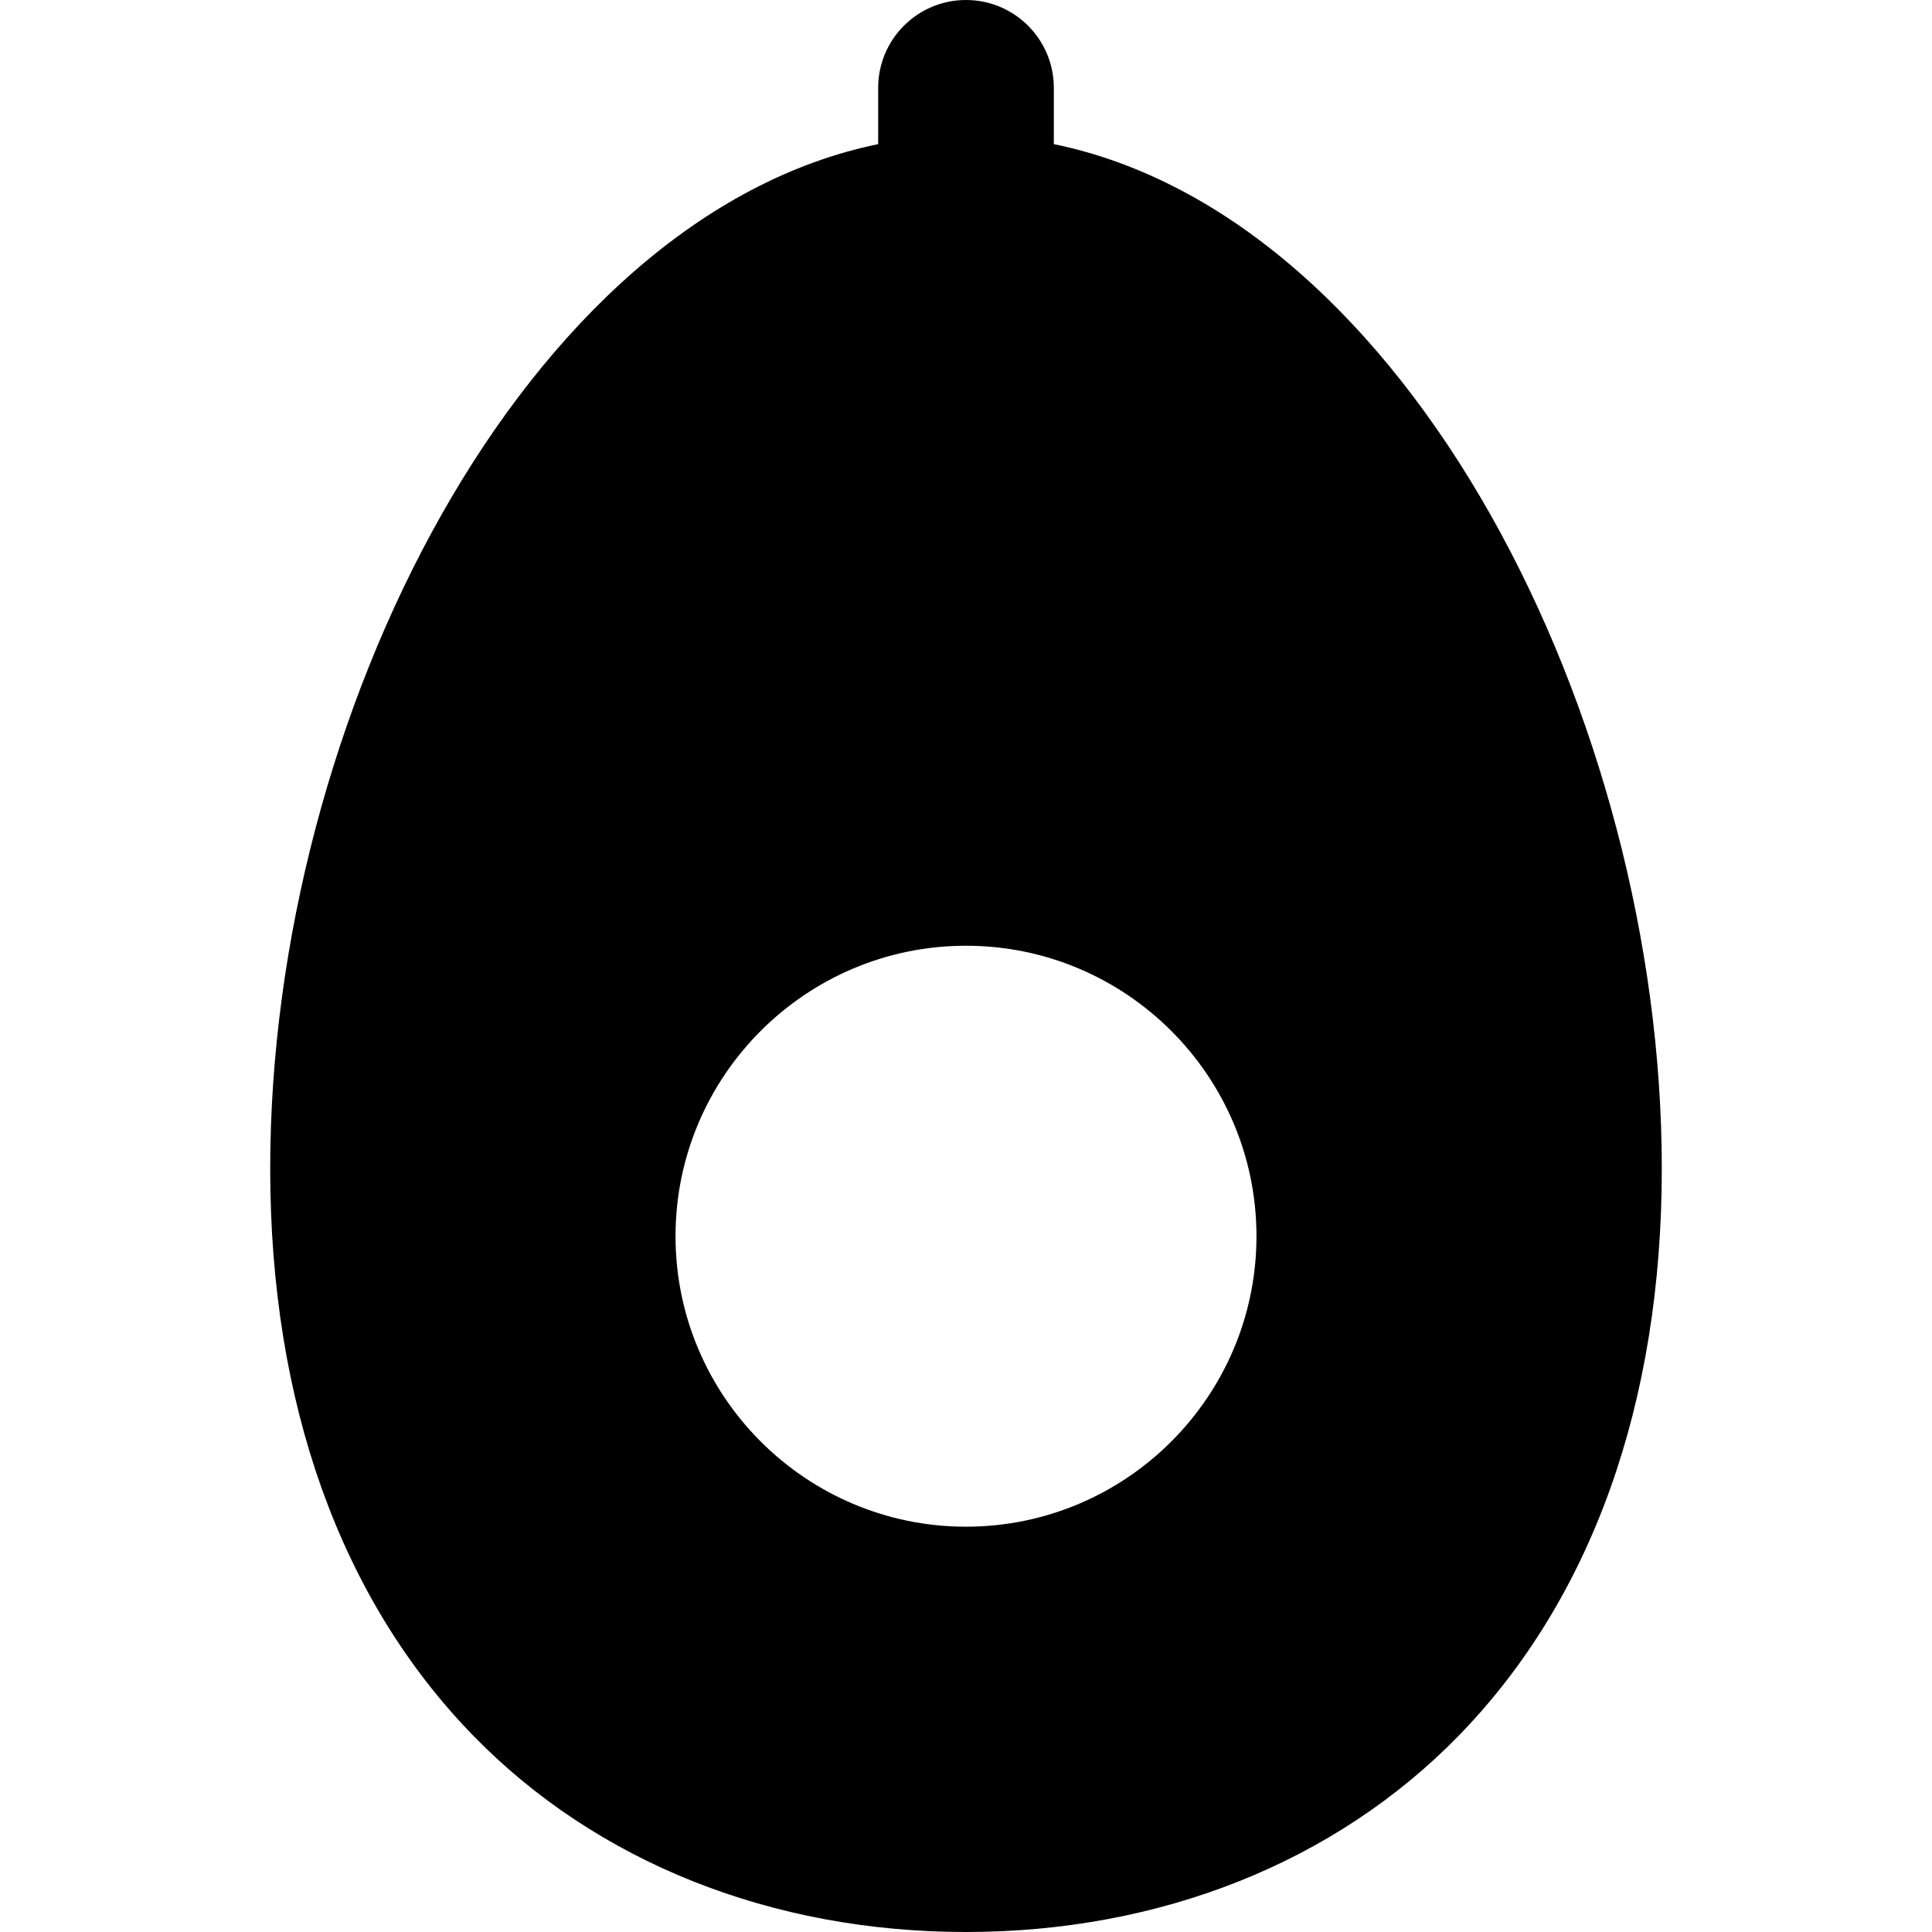
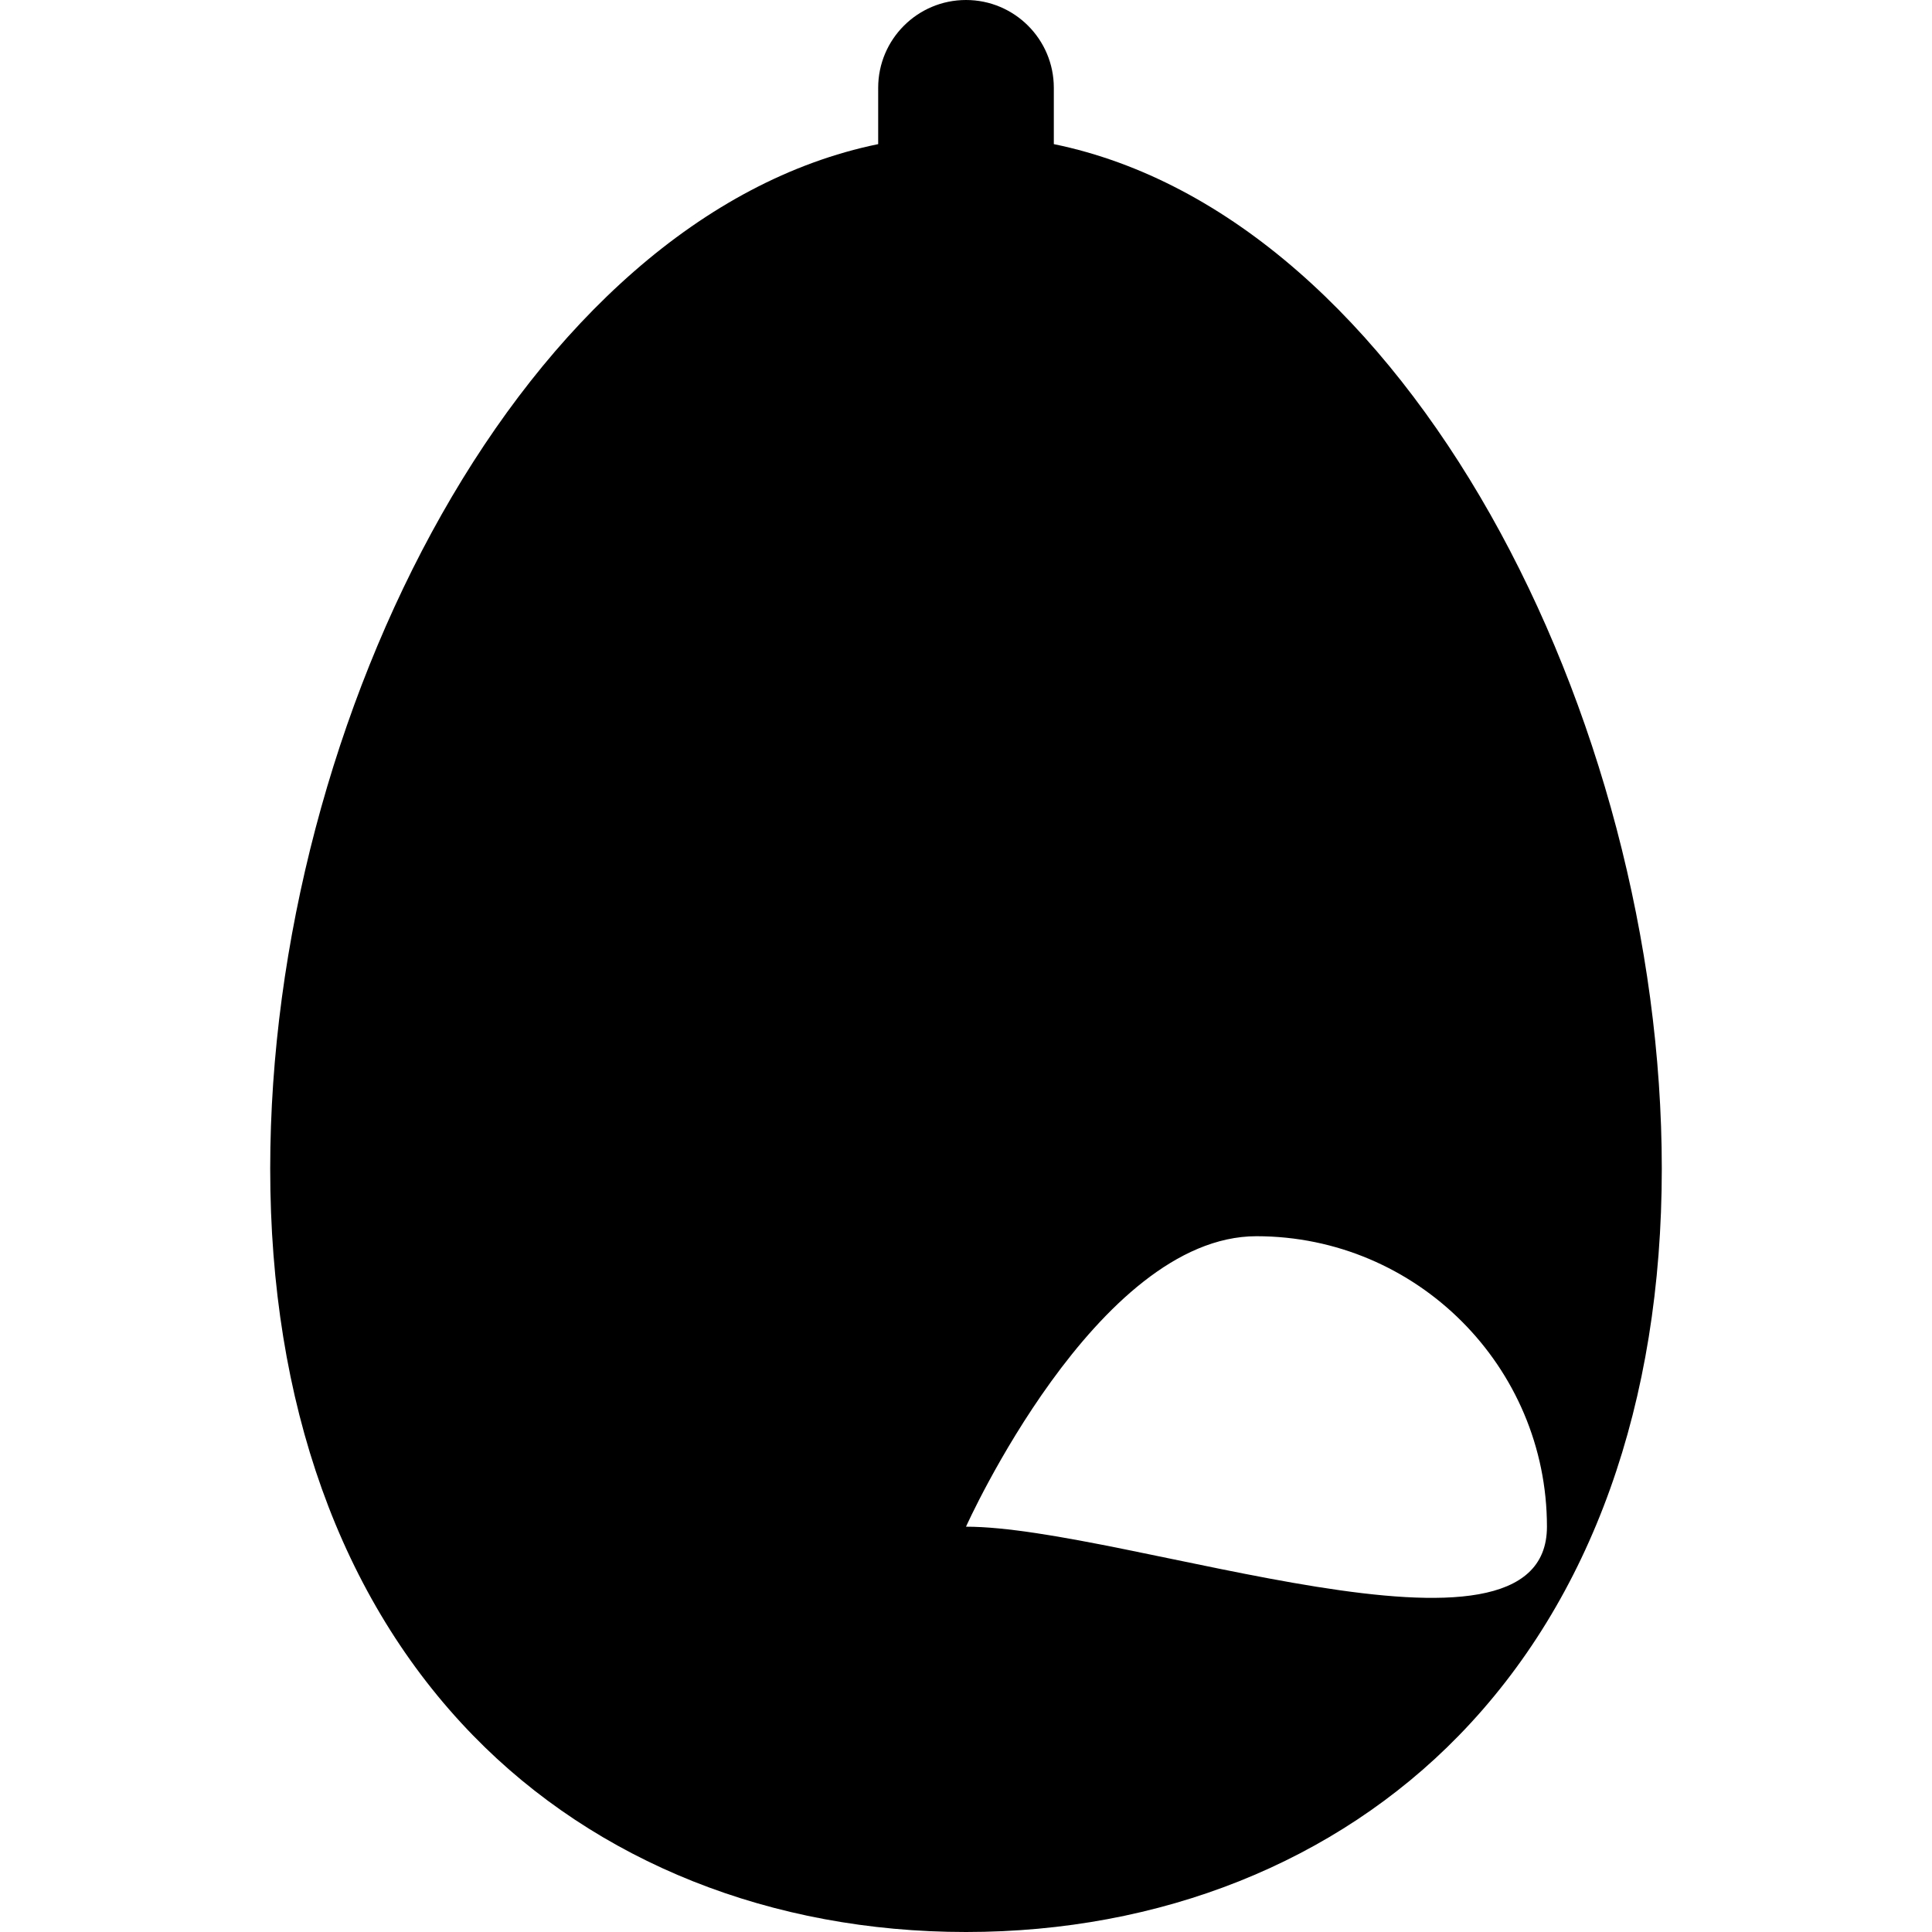
<svg xmlns="http://www.w3.org/2000/svg" version="1.1" id="Layer_1" x="0px" y="0px" viewBox="0 0 329.992 329.992" style="enable-background:new 0 0 329.992 329.992;" xml:space="preserve">
  <g id="XMLID_2_">
-     <path id="XMLID_4_" d="M179.996,24.616V15c0-8.284-6.716-15-15-15s-15,6.716-15,15v9.616   C89.641,37.014,46.152,122.529,46.152,199.61c0,40.069,11.988,73.554,34.671,96.833c21.079,21.635,50.972,33.549,84.173,33.549   s63.094-11.914,84.172-33.549c22.683-23.279,34.672-56.764,34.672-96.833C283.84,122.529,240.352,37.014,179.996,24.616z    M164.996,260.764c-27.357,0-49.614-22.257-49.614-49.614s22.257-49.614,49.614-49.614s49.614,22.257,49.614,49.614   S192.353,260.764,164.996,260.764z" />
+     <path id="XMLID_4_" d="M179.996,24.616V15c0-8.284-6.716-15-15-15s-15,6.716-15,15v9.616   C89.641,37.014,46.152,122.529,46.152,199.61c0,40.069,11.988,73.554,34.671,96.833c21.079,21.635,50.972,33.549,84.173,33.549   s63.094-11.914,84.172-33.549c22.683-23.279,34.672-56.764,34.672-96.833C283.84,122.529,240.352,37.014,179.996,24.616z    M164.996,260.764s22.257-49.614,49.614-49.614s49.614,22.257,49.614,49.614   S192.353,260.764,164.996,260.764z" />
  </g>
  <g>
</g>
  <g>
</g>
  <g>
</g>
  <g>
</g>
  <g>
</g>
  <g>
</g>
  <g>
</g>
  <g>
</g>
  <g>
</g>
  <g>
</g>
  <g>
</g>
  <g>
</g>
  <g>
</g>
  <g>
</g>
  <g>
</g>
</svg>